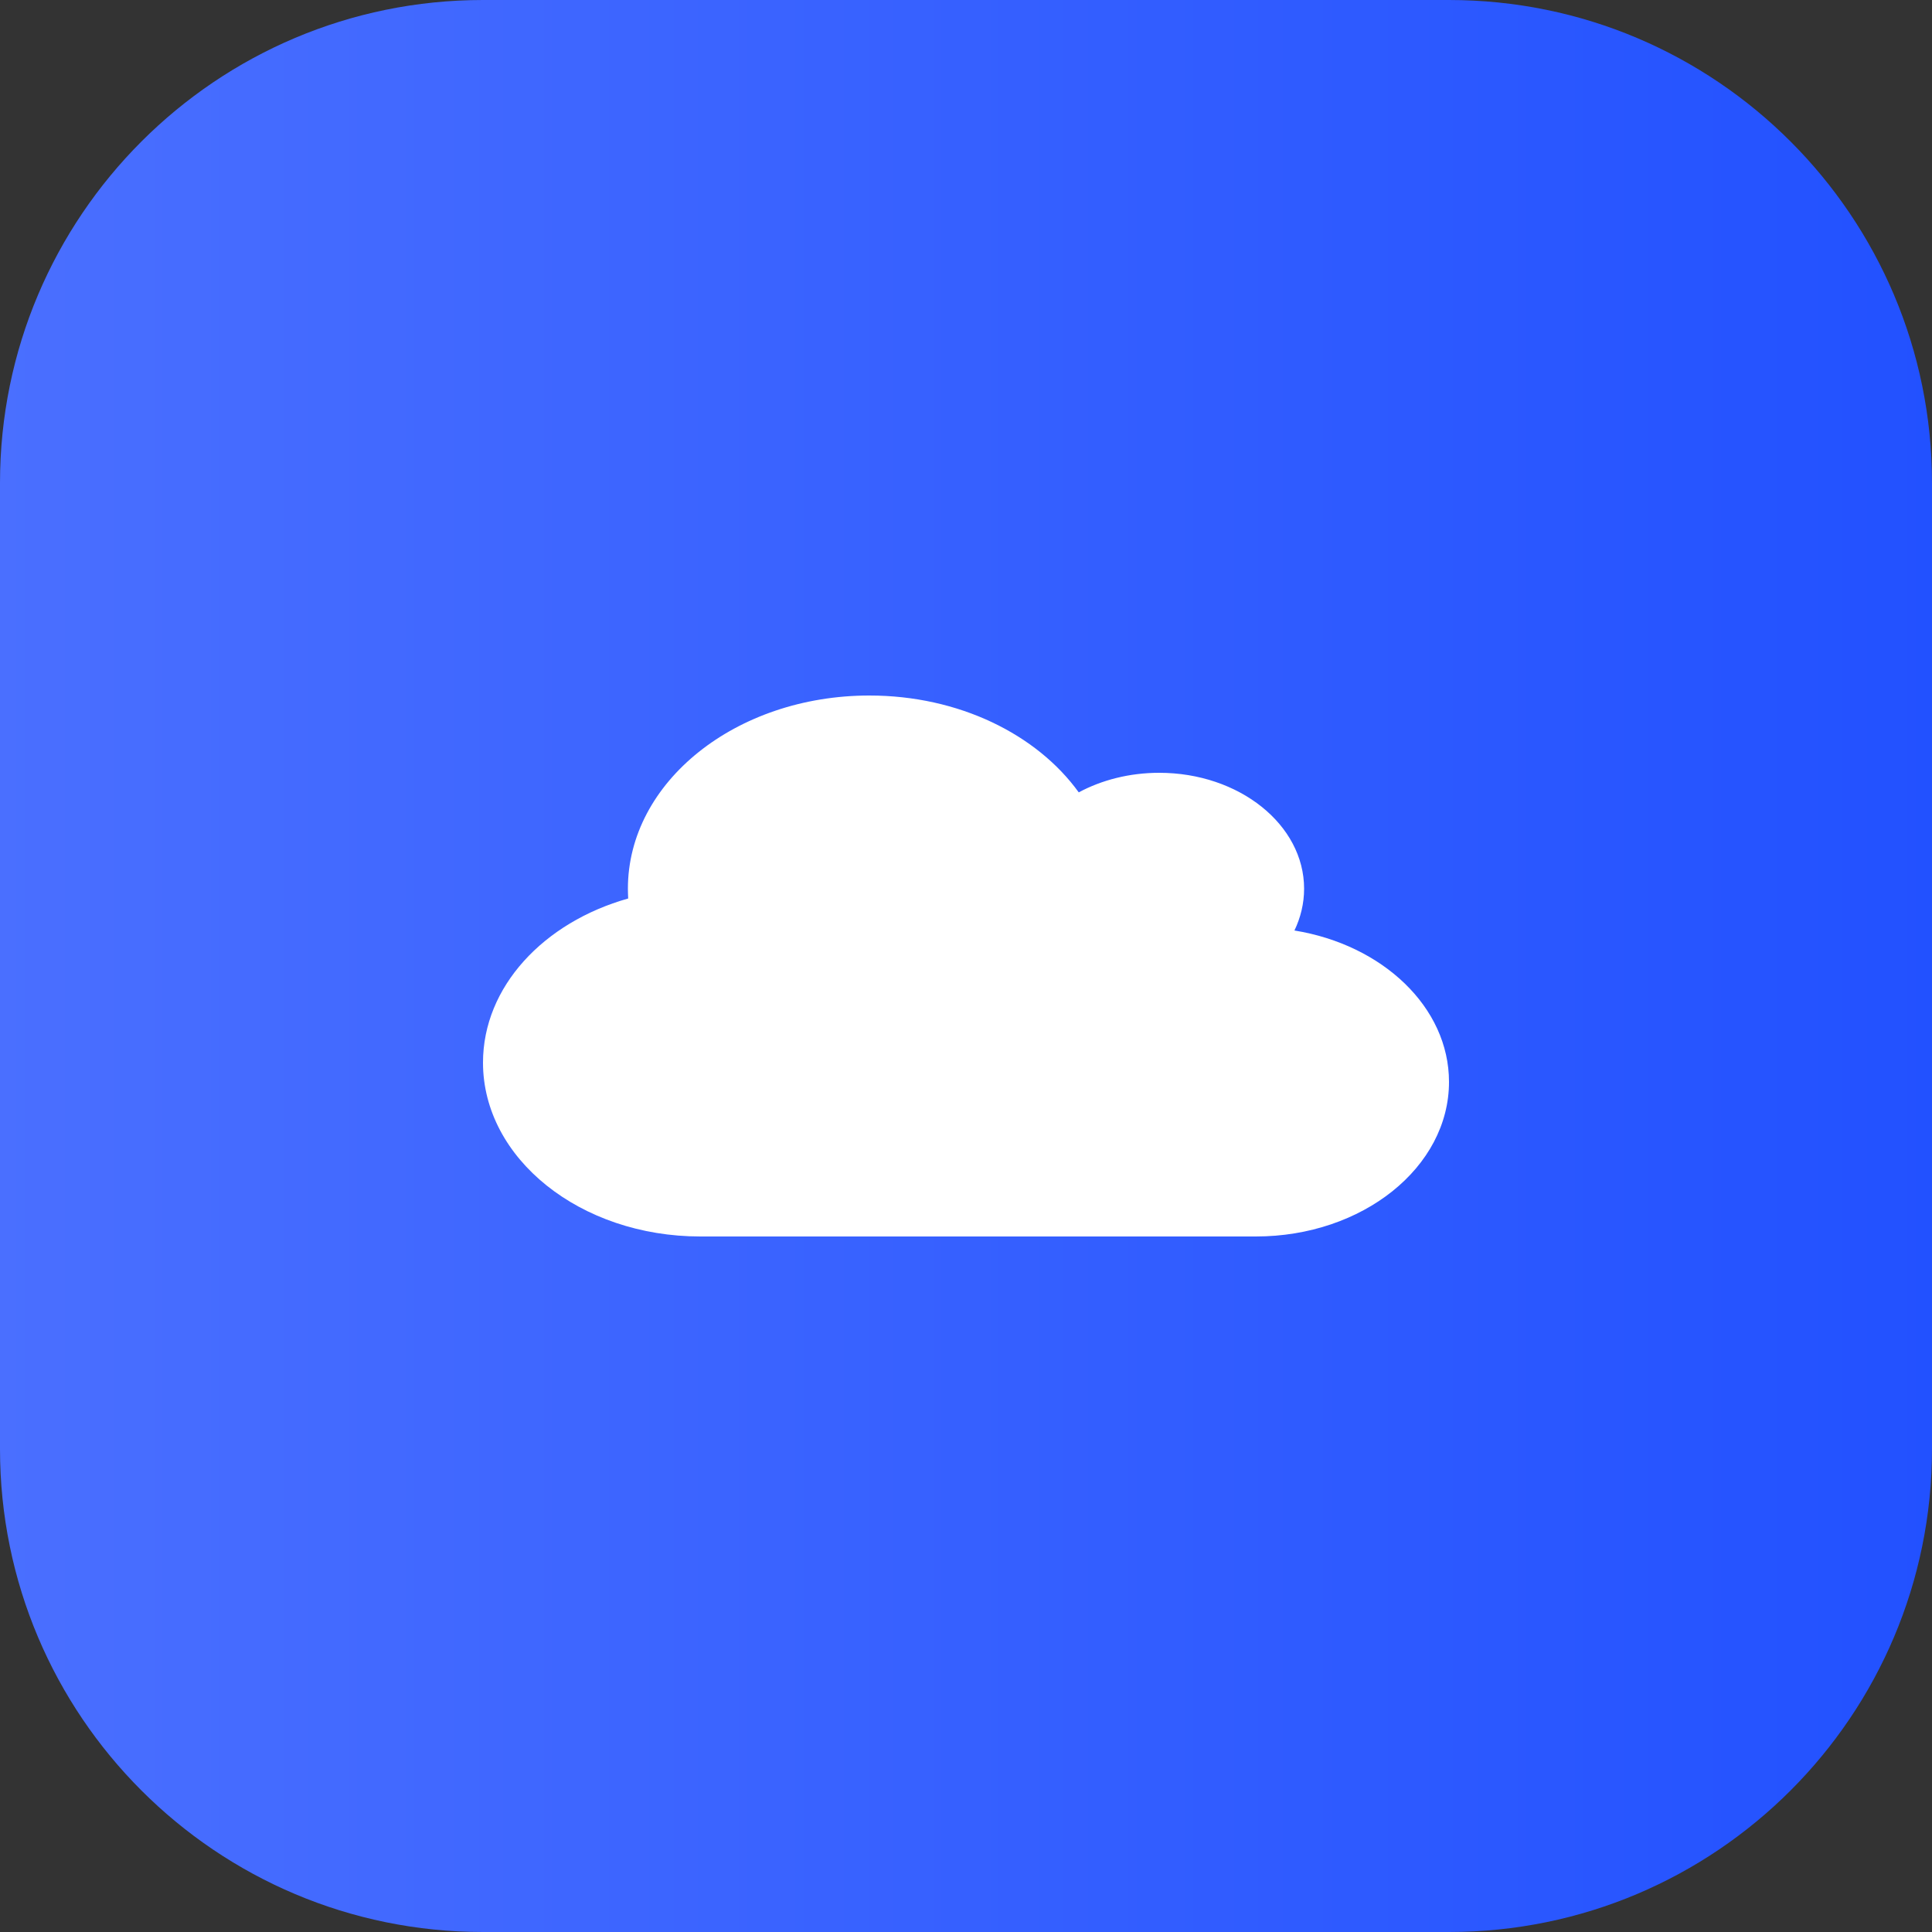
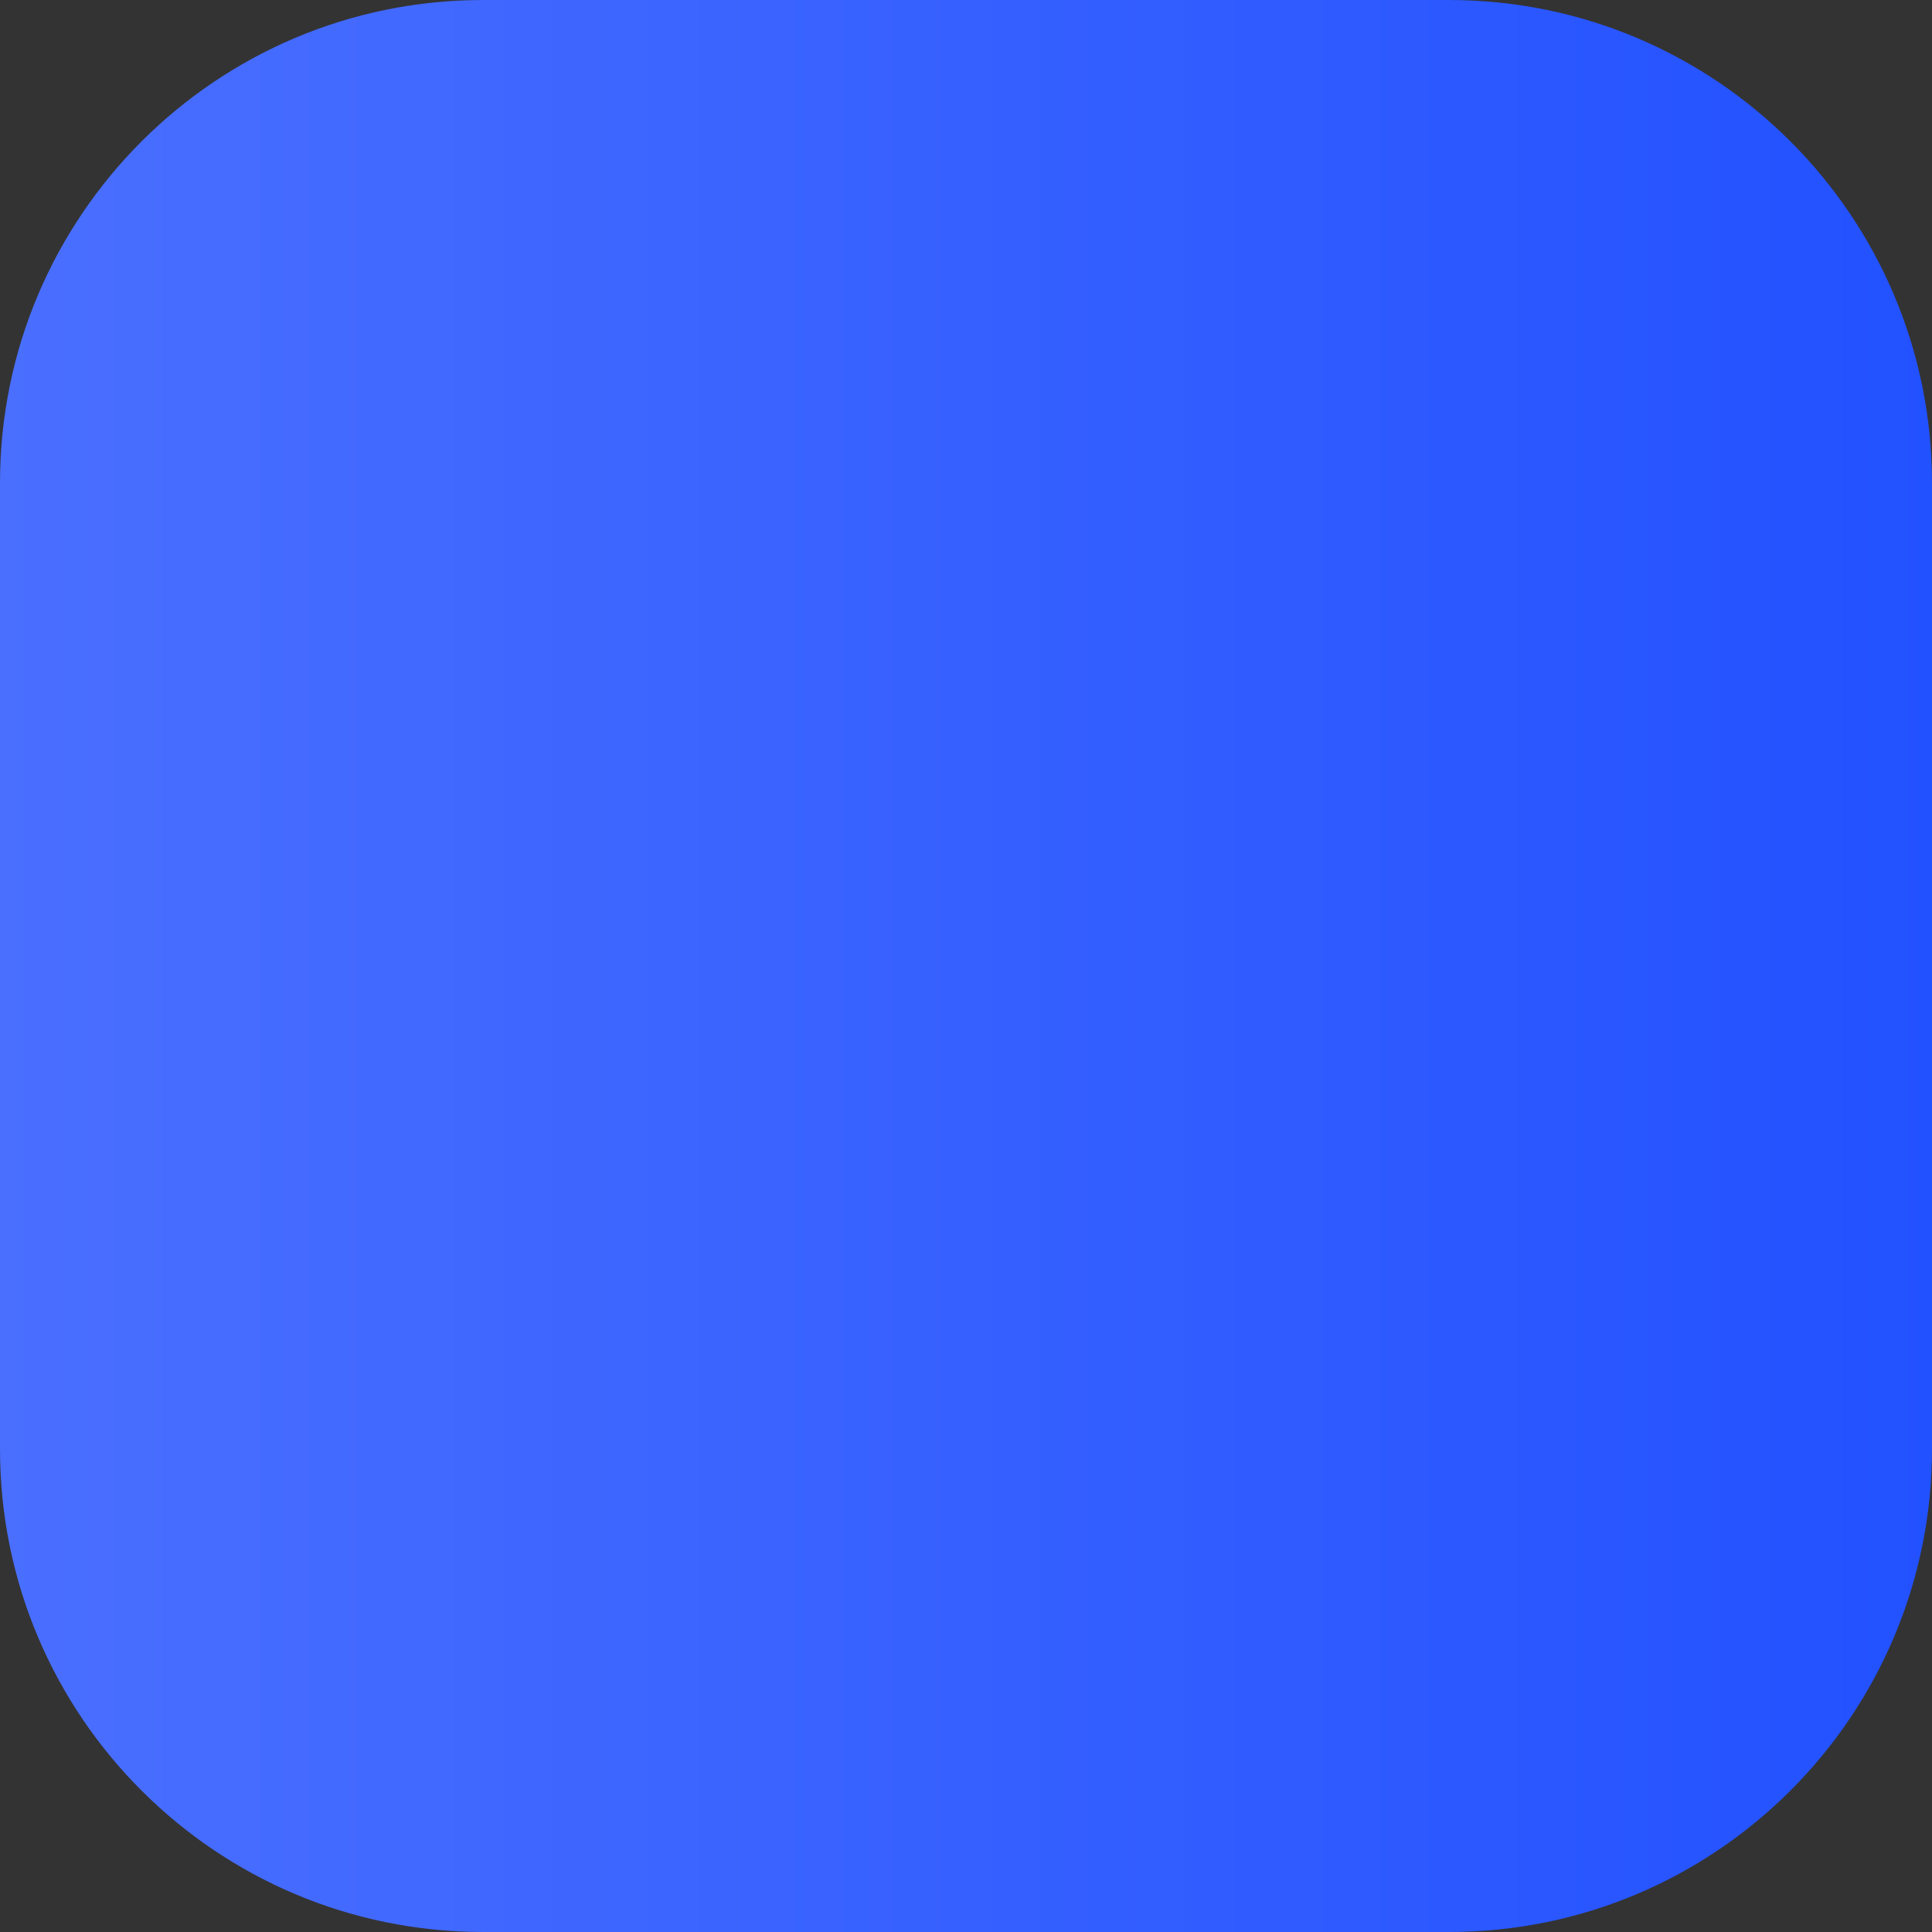
<svg xmlns="http://www.w3.org/2000/svg" width="48" height="48" viewBox="0 0 48 48">
  <rect x="0" y="0" width="48" height="48" fill="#333333" stroke="none" />
  <defs>
    <linearGradient id="linearGradient1839536743" gradientTransform="matrix(48 0 0 48 0 0)" gradientUnits="userSpaceOnUse" x1="0" y1="0.5" x2="1" y2="0.5">
      <stop offset="0" stop-color="rgb(74, 111, 255)" />
      <stop offset="1" stop-color="rgb(34, 81, 255)" />
    </linearGradient>
  </defs>
  <path d="M12 0C5.373 0 0 5.373 0 12L0 36C0 42.627 5.373 48 12 48L36 48C42.627 48 48 42.627 48 36L48 12C48 5.373 42.627 0 36 0L12 0Z" fill-rule="nonzero" transform="matrix(1 0 0 1 0 0)" fill="url(#linearGradient1839536743)" />
  <defs>
    <clipPath id="clipPath9044947272">
      <path d="M0 0L24 0L24 19.2L0 19.2L0 0Z" fill-rule="nonzero" transform="matrix(1 0 0 1 12 14.4)" />
    </clipPath>
  </defs>
  <g clip-path="url(#clipPath9044947272)">
    <defs>
      <clipPath id="clipPath0469047958">
-         <path d="M0 0L24 0L24 19.2L0 19.2L0 0Z" fill-rule="nonzero" transform="matrix(1 0 0 1 12 14.4)" />
-       </clipPath>
+         </clipPath>
    </defs>
    <g clip-path="url(#clipPath0469047958)">
-       <path d="M20.16 5.838C20.314 5.517 20.4 5.166 20.4 4.8C20.4 3.21 18.788 1.92 16.8 1.92C16.061 1.92 15.371 2.1 14.801 2.406C13.762 0.966 11.824 0 9.6 0C6.285 0 3.6 2.148 3.6 4.8C3.6 4.881 3.604 4.962 3.607 5.043C1.508 5.634 0 7.236 0 9.12C0 11.505 2.419 13.44 5.4 13.44L19.2 13.44C21.851 13.44 24 11.721 24 9.6C24 7.743 22.35 6.192 20.16 5.838Z" fill-rule="nonzero" transform="matrix(1 0 0 1 12 17.28)" fill="rgb(255, 255, 255)" />
+       <path d="M20.16 5.838C20.314 5.517 20.4 5.166 20.4 4.8C20.4 3.21 18.788 1.92 16.8 1.92C16.061 1.92 15.371 2.1 14.801 2.406C13.762 0.966 11.824 0 9.6 0C3.6 4.881 3.604 4.962 3.607 5.043C1.508 5.634 0 7.236 0 9.12C0 11.505 2.419 13.44 5.4 13.44L19.2 13.44C21.851 13.44 24 11.721 24 9.6C24 7.743 22.35 6.192 20.16 5.838Z" fill-rule="nonzero" transform="matrix(1 0 0 1 12 17.28)" fill="rgb(255, 255, 255)" />
    </g>
  </g>
</svg>